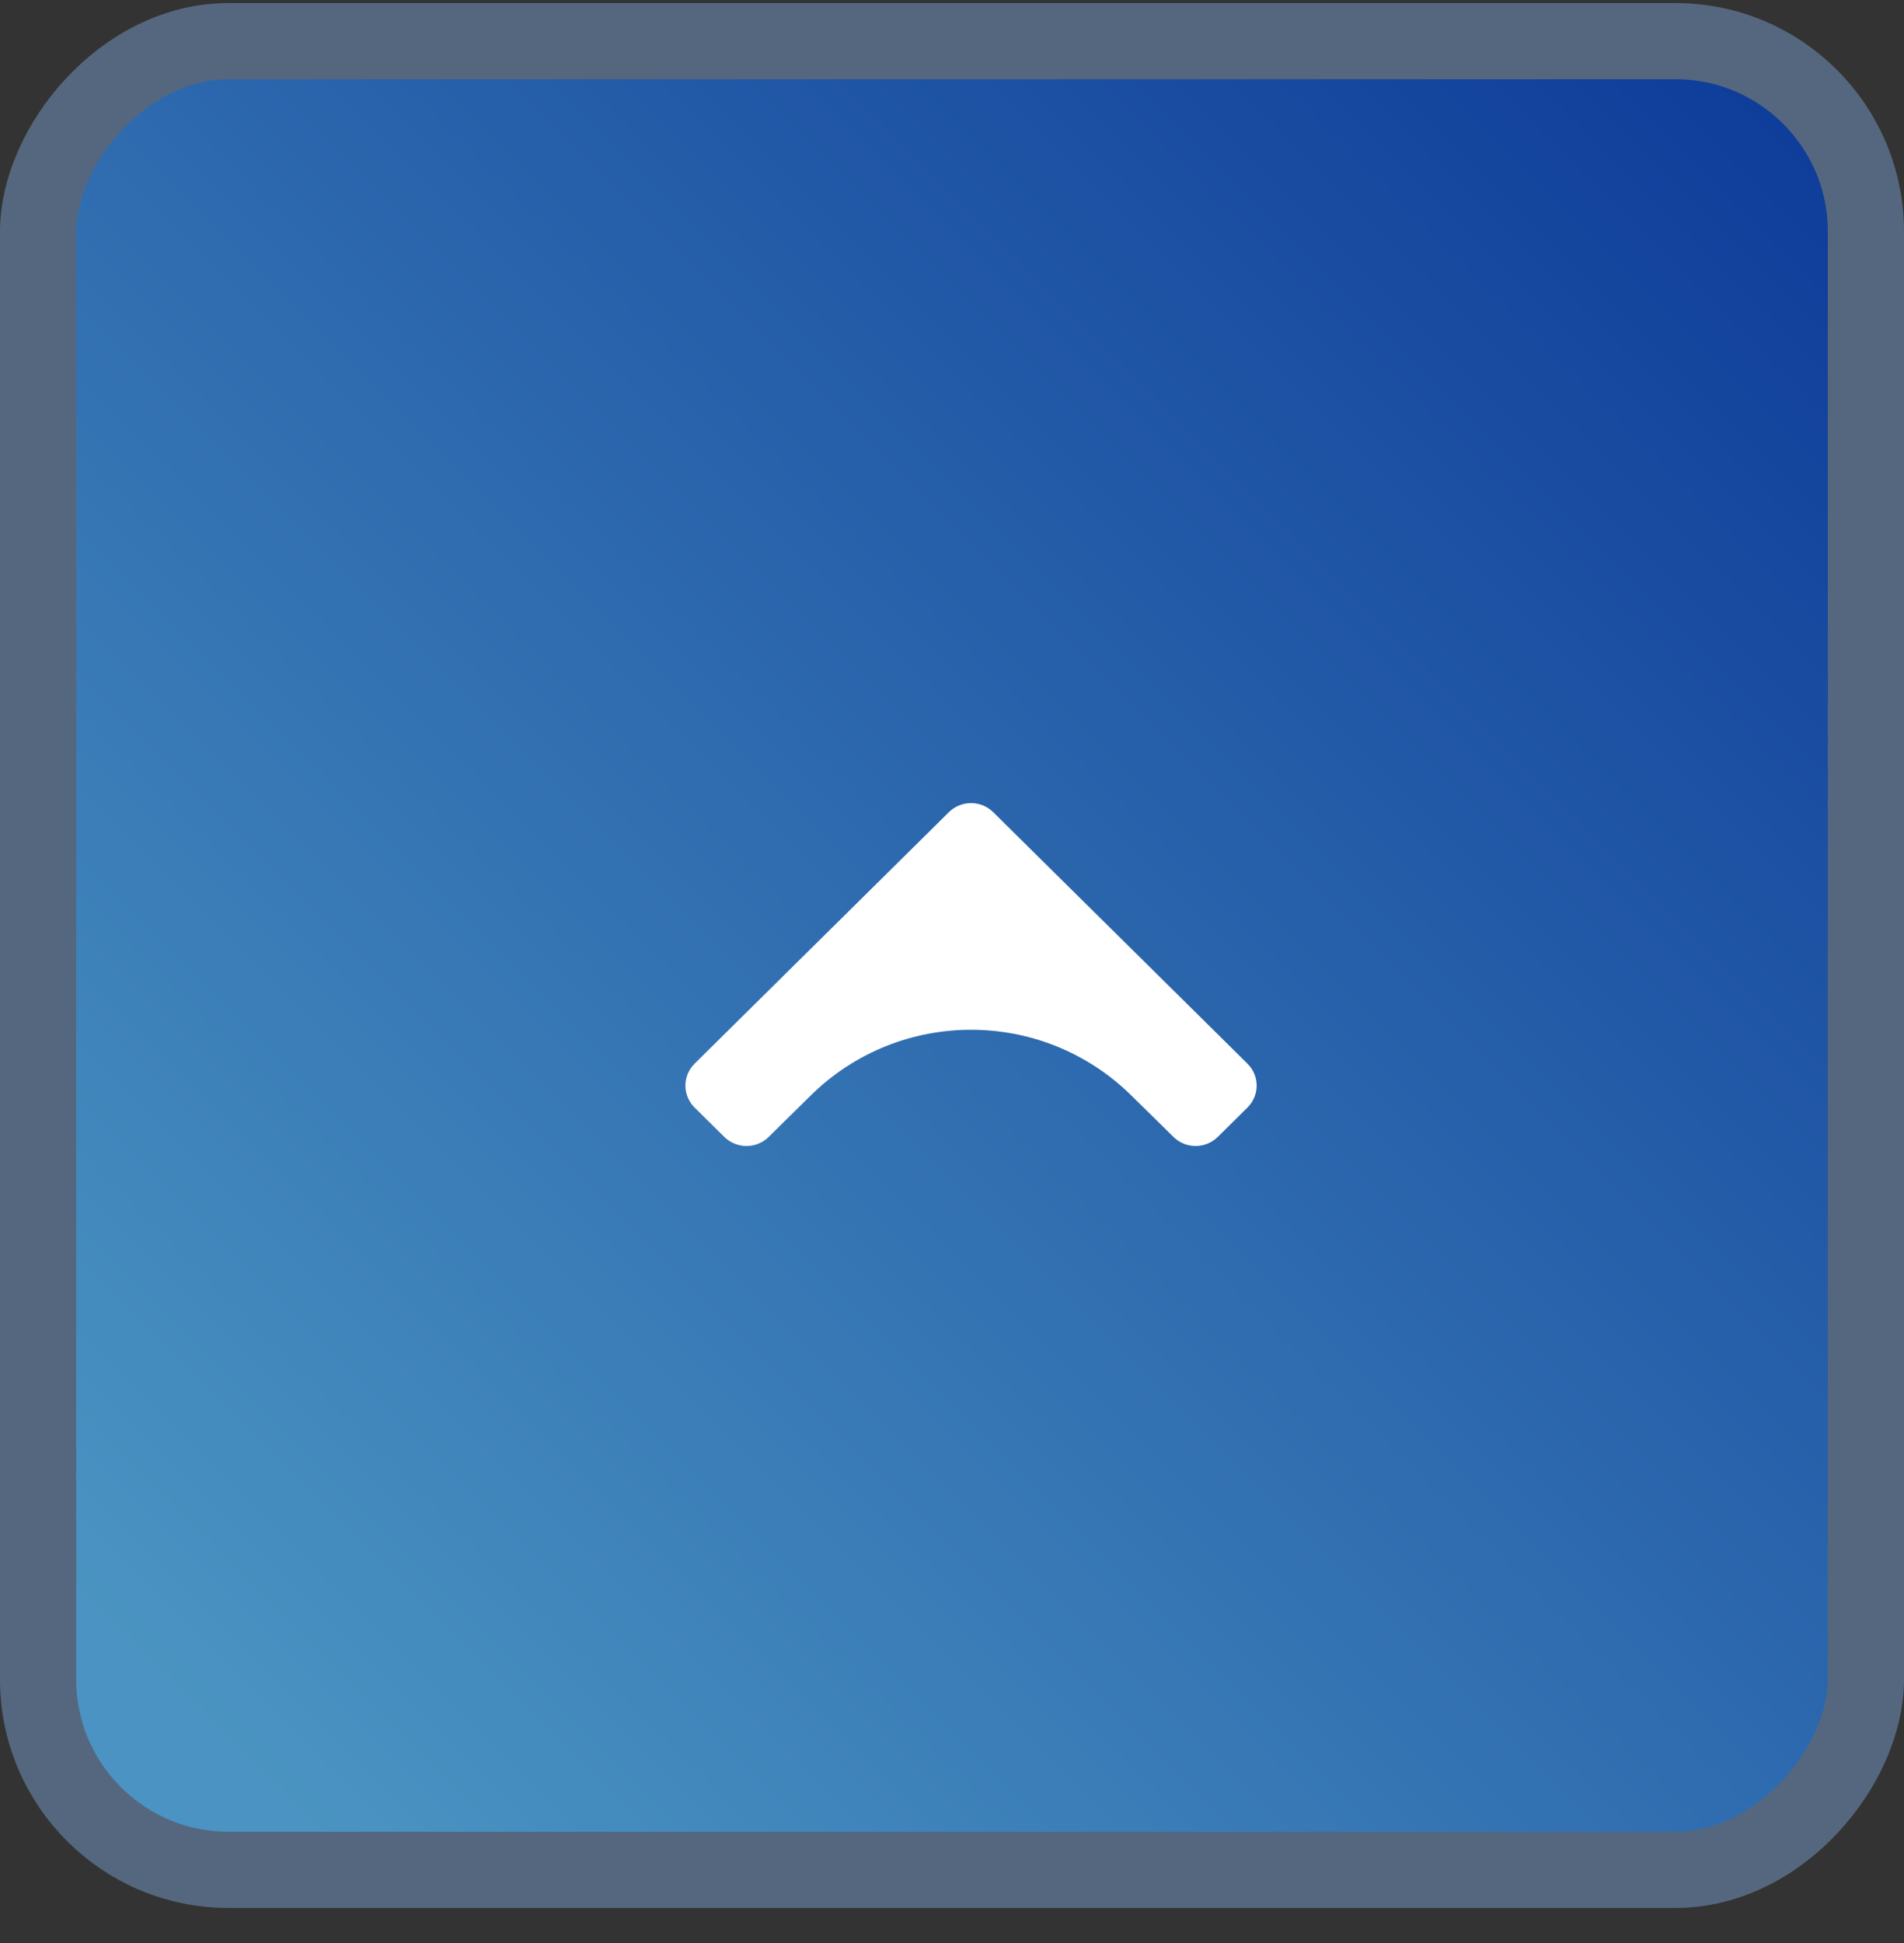
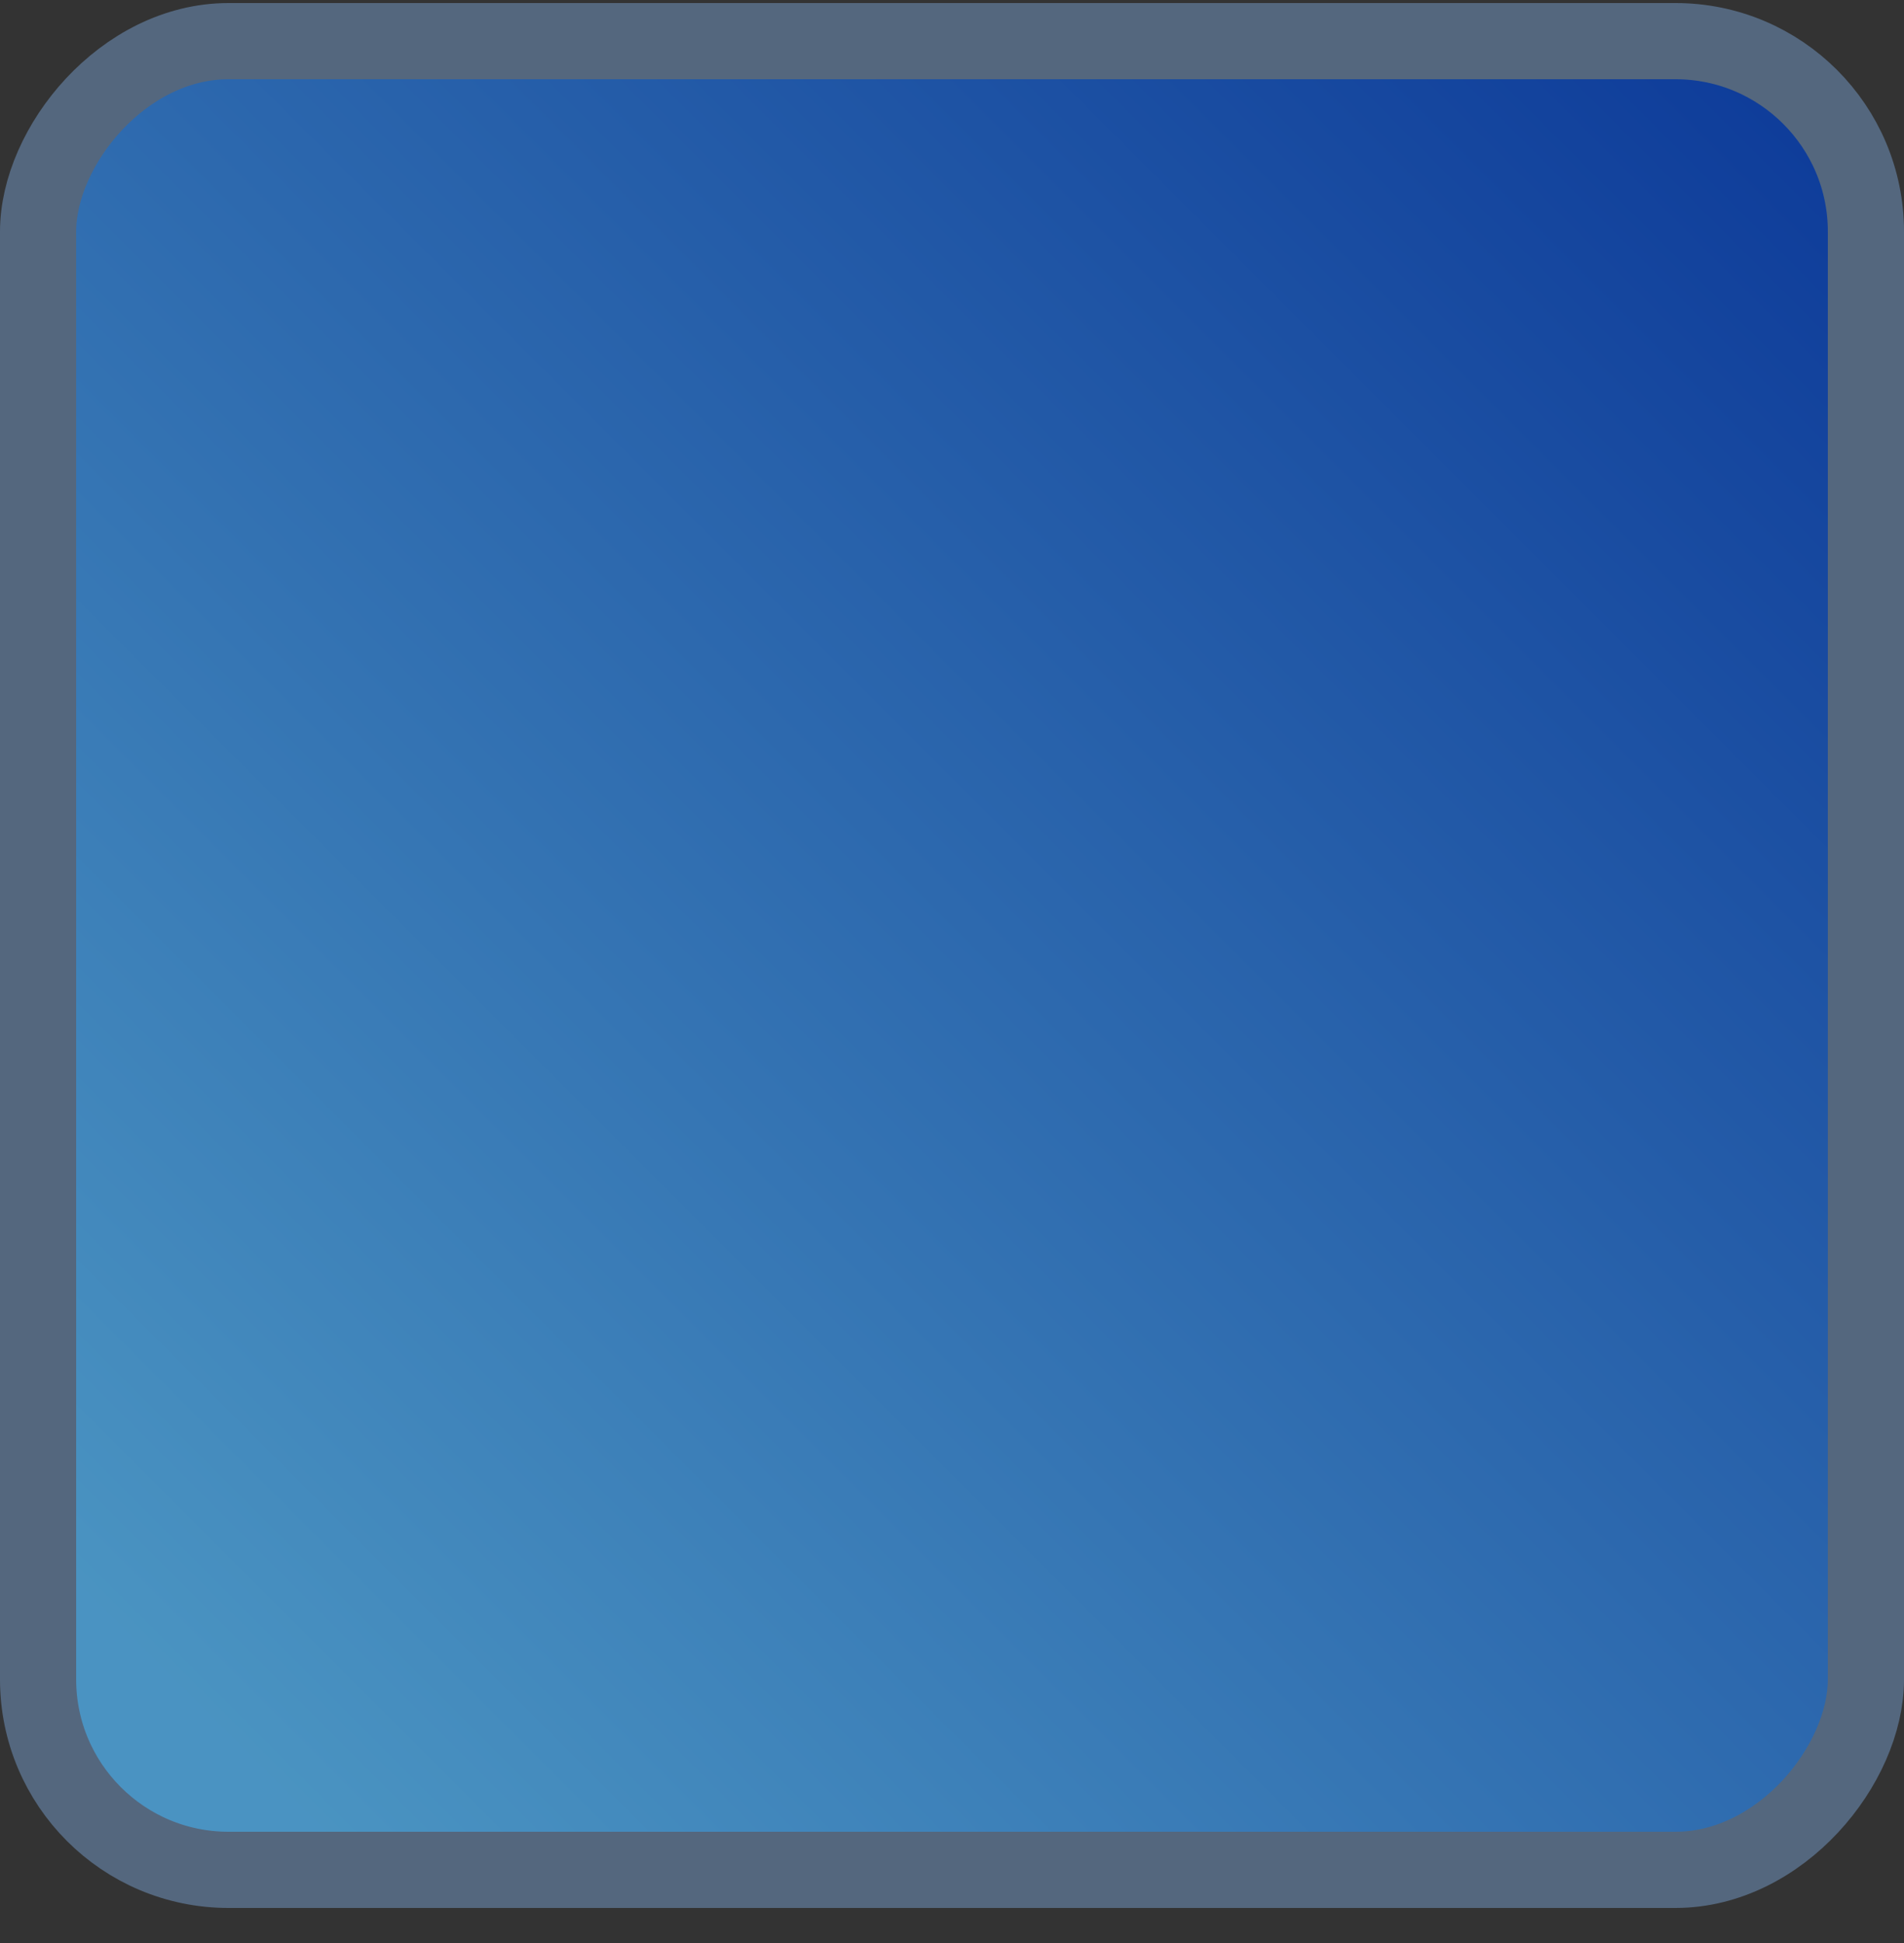
<svg xmlns="http://www.w3.org/2000/svg" width="50" height="51" viewBox="0 0 50 51" fill="none">
  <rect x="0" y="0" width="50" height="51" fill="#333333" stroke="none" />
  <rect x="1" y="-1" width="48" height="48" rx="5" transform="matrix(1 0 0 -1 0 48.08)" fill="url(#paint0_linear_8647_11562)" fill-opacity="0.7" />
  <rect x="1" y="-1" width="48" height="48" rx="5" transform="matrix(1 0 0 -1 0 48.08)" stroke="#54677E" stroke-width="2" />
-   <path d="M24.917 21.319L18.241 27.919C17.919 28.237 17.919 28.753 18.241 29.072L19.02 29.841C19.342 30.159 19.862 30.16 20.185 29.843L21.291 28.753C23.627 26.455 27.373 26.455 29.708 28.753L30.816 29.842C31.138 30.16 31.658 30.159 31.98 29.841L32.759 29.071C33.081 28.753 33.081 28.237 32.759 27.919L26.083 21.319C25.761 21 25.239 21 24.917 21.319Z" fill="white" />
  <defs>
    <linearGradient id="paint0_linear_8647_11562" x1="4.29" y1="4.29" x2="45.71" y2="45.71" gradientUnits="userSpaceOnUse">
      <stop stop-color="#54BDFF" />
      <stop offset="1" stop-color="#0042C7" />
    </linearGradient>
  </defs>
</svg>